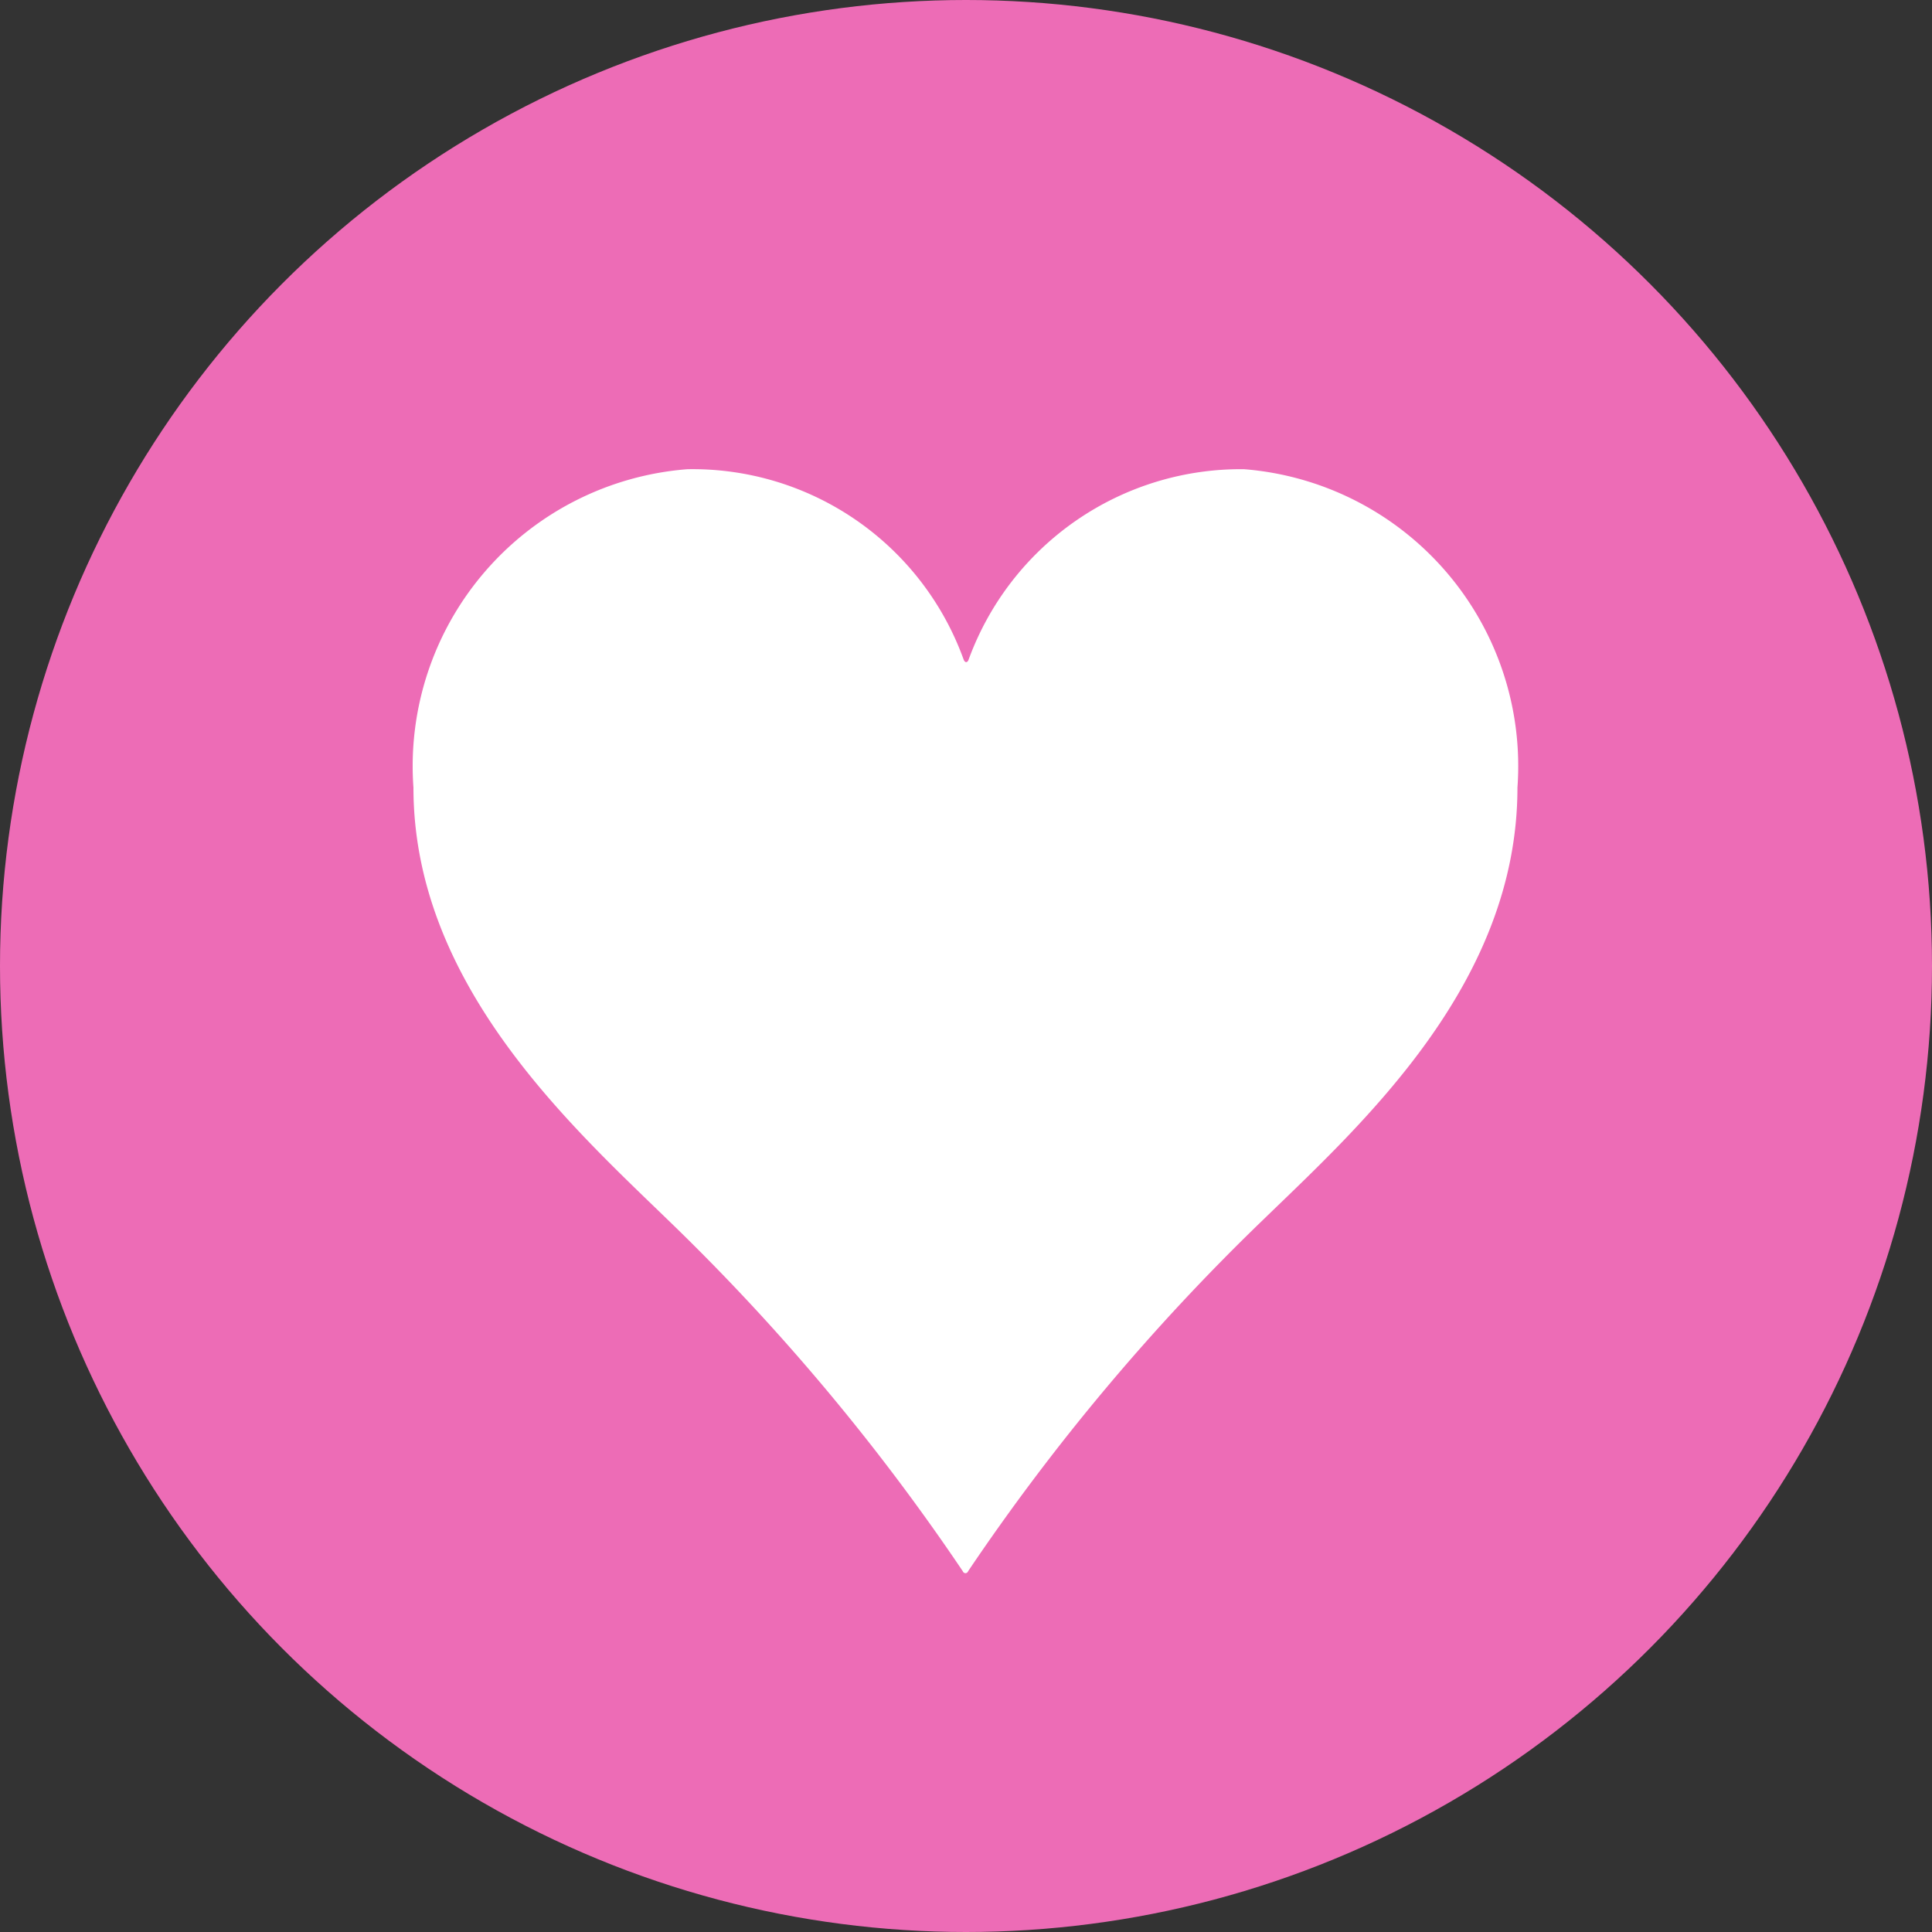
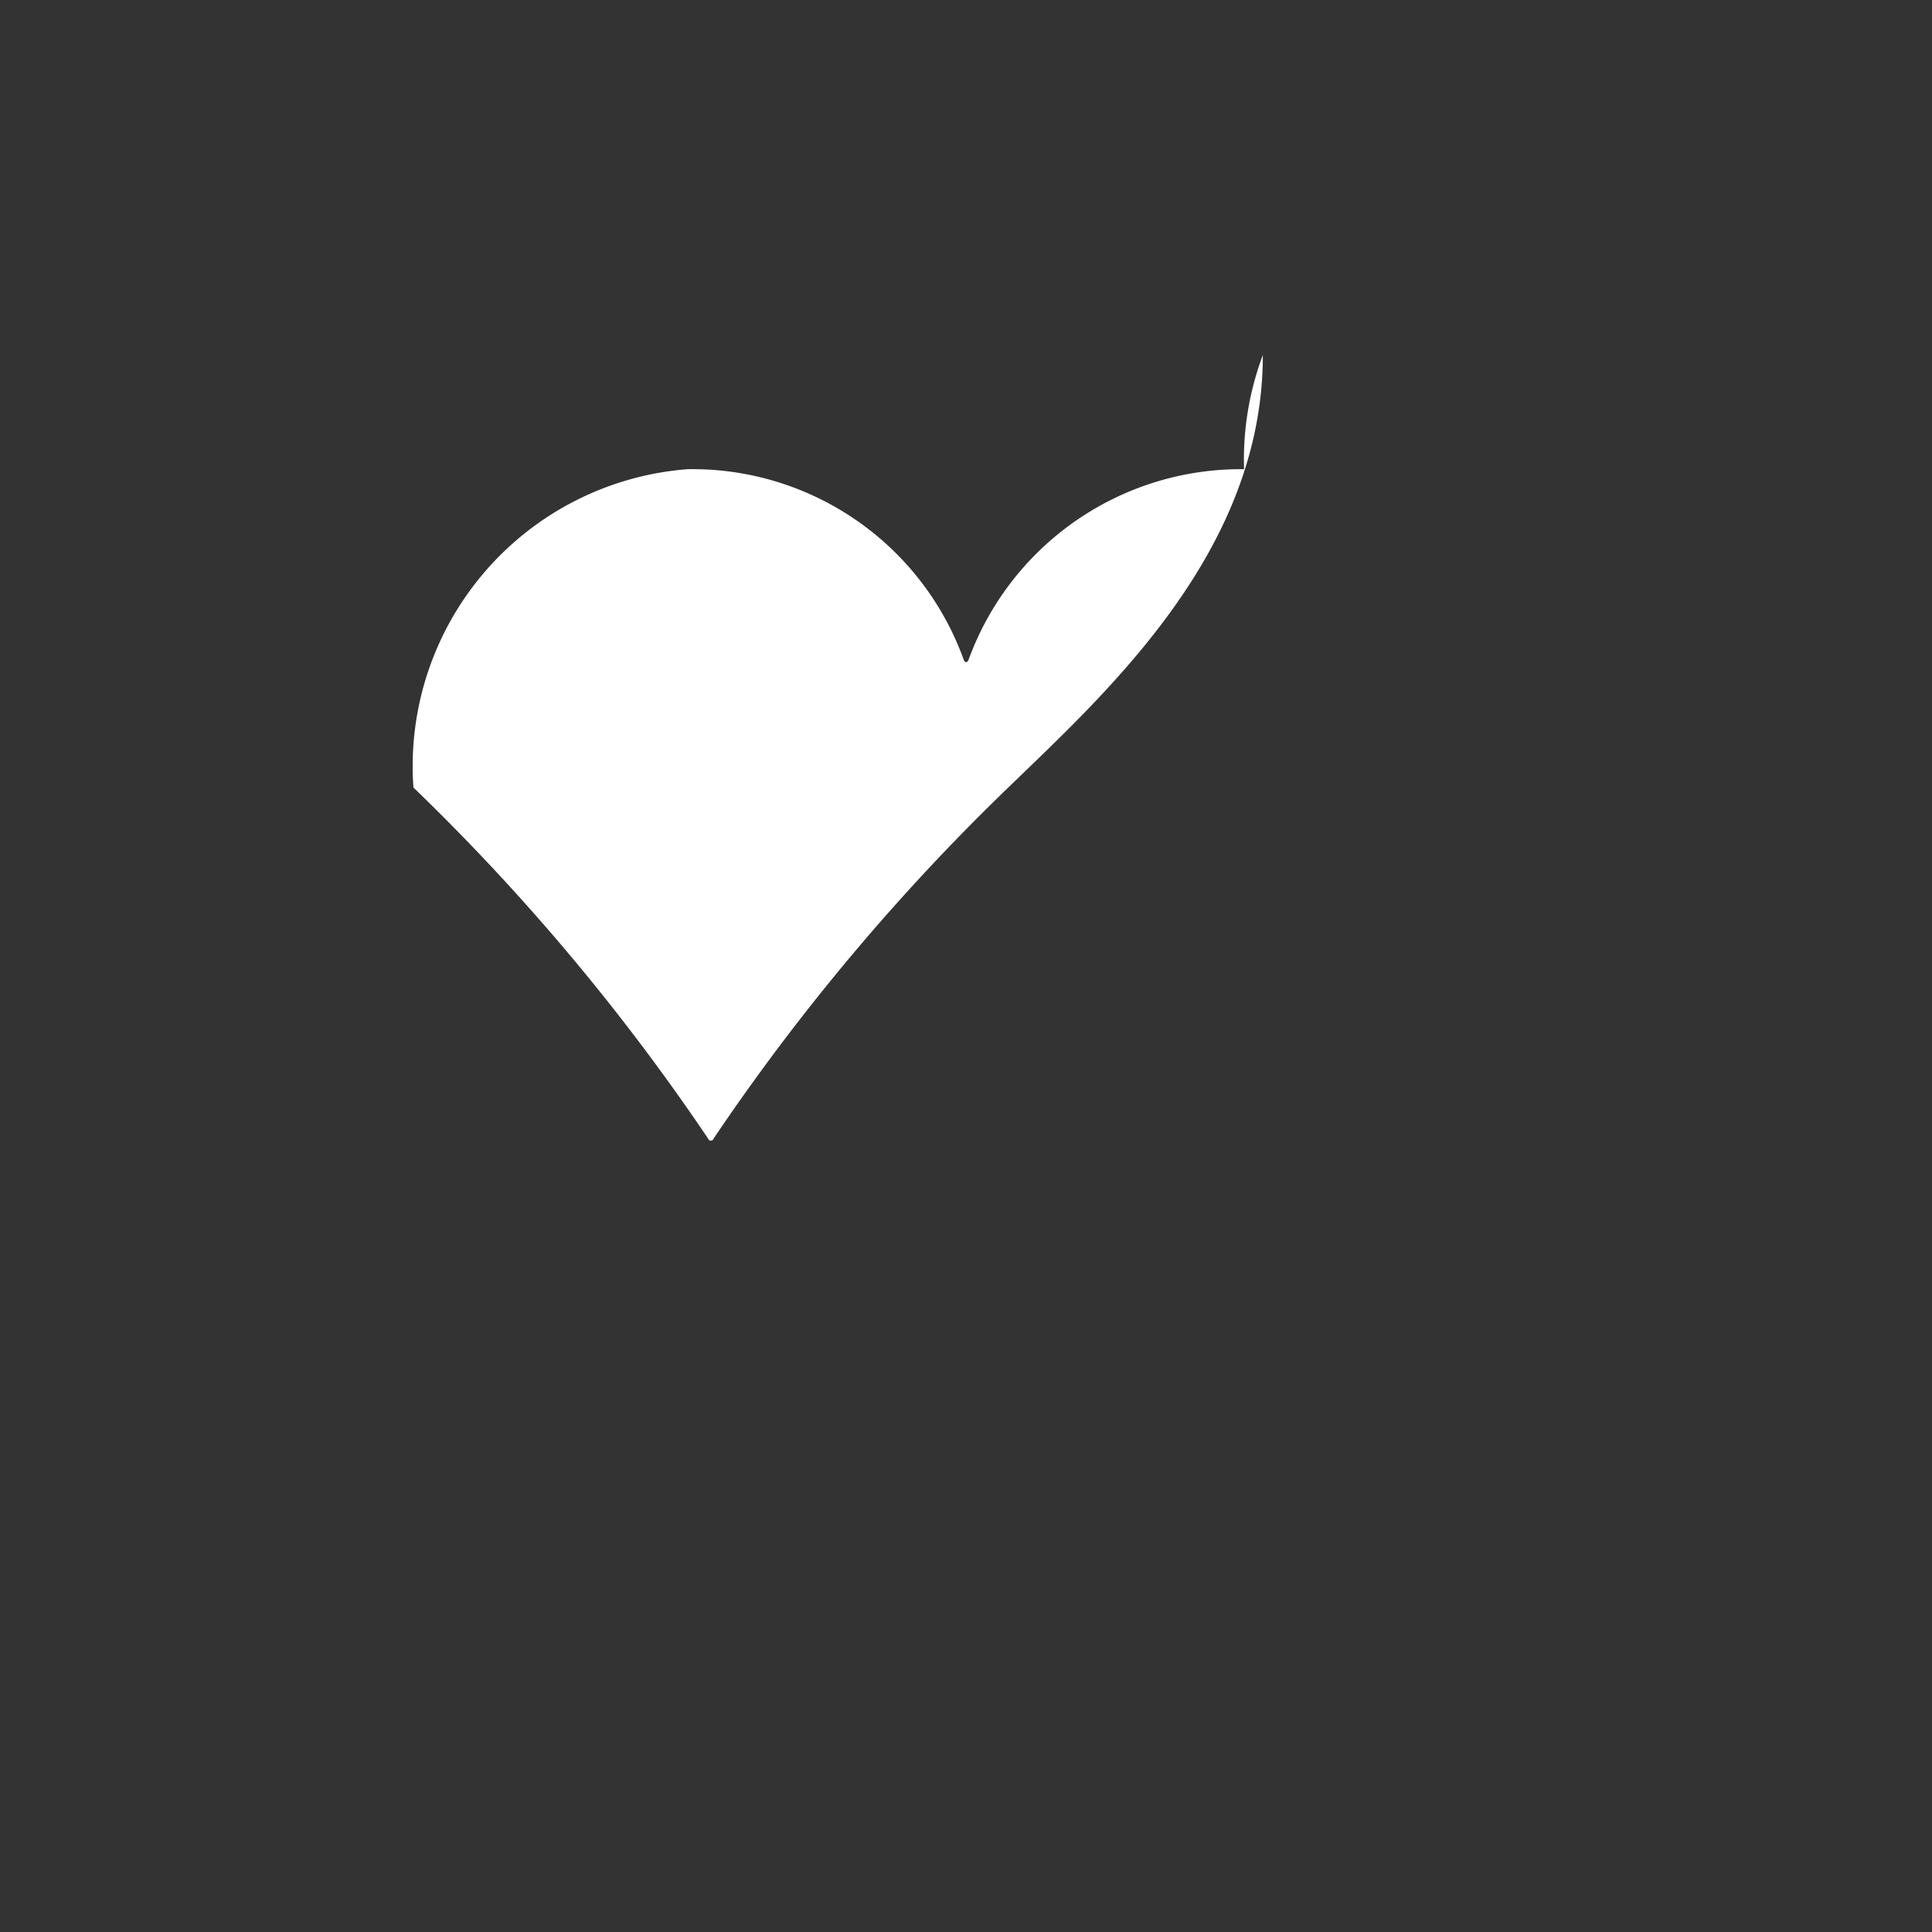
<svg xmlns="http://www.w3.org/2000/svg" id="グループ_41524" data-name="グループ 41524" width="14" height="14" viewBox="0 0 14 14">
  <rect x="0" y="0" width="14" height="14" fill="#333333" stroke="none" />
-   <circle id="楕円形_8285" data-name="楕円形 8285" cx="7" cy="7" r="7" fill="#ed6cb6" />
-   <path id="パス_14841" data-name="パス 14841" d="M24.083-9.823c-.009.028-.028.028-.038,0a2.089,2.089,0,0,0-2-1.377,2.158,2.158,0,0,0-1.986,2.307c0,1.415,1.129,2.44,1.845,3.134a15.794,15.794,0,0,1,2.136,2.545.02.02,0,0,0,.038,0,15.793,15.793,0,0,1,2.136-2.545c.715-.693,1.845-1.709,1.845-3.134A2.158,2.158,0,0,0,26.078-11.2,2.1,2.1,0,0,0,24.083-9.823Z" transform="translate(-17.063 14.6)" fill="#fff" />
+   <path id="パス_14841" data-name="パス 14841" d="M24.083-9.823c-.009.028-.028.028-.038,0a2.089,2.089,0,0,0-2-1.377,2.158,2.158,0,0,0-1.986,2.307a15.794,15.794,0,0,1,2.136,2.545.02.02,0,0,0,.038,0,15.793,15.793,0,0,1,2.136-2.545c.715-.693,1.845-1.709,1.845-3.134A2.158,2.158,0,0,0,26.078-11.2,2.1,2.1,0,0,0,24.083-9.823Z" transform="translate(-17.063 14.6)" fill="#fff" />
</svg>